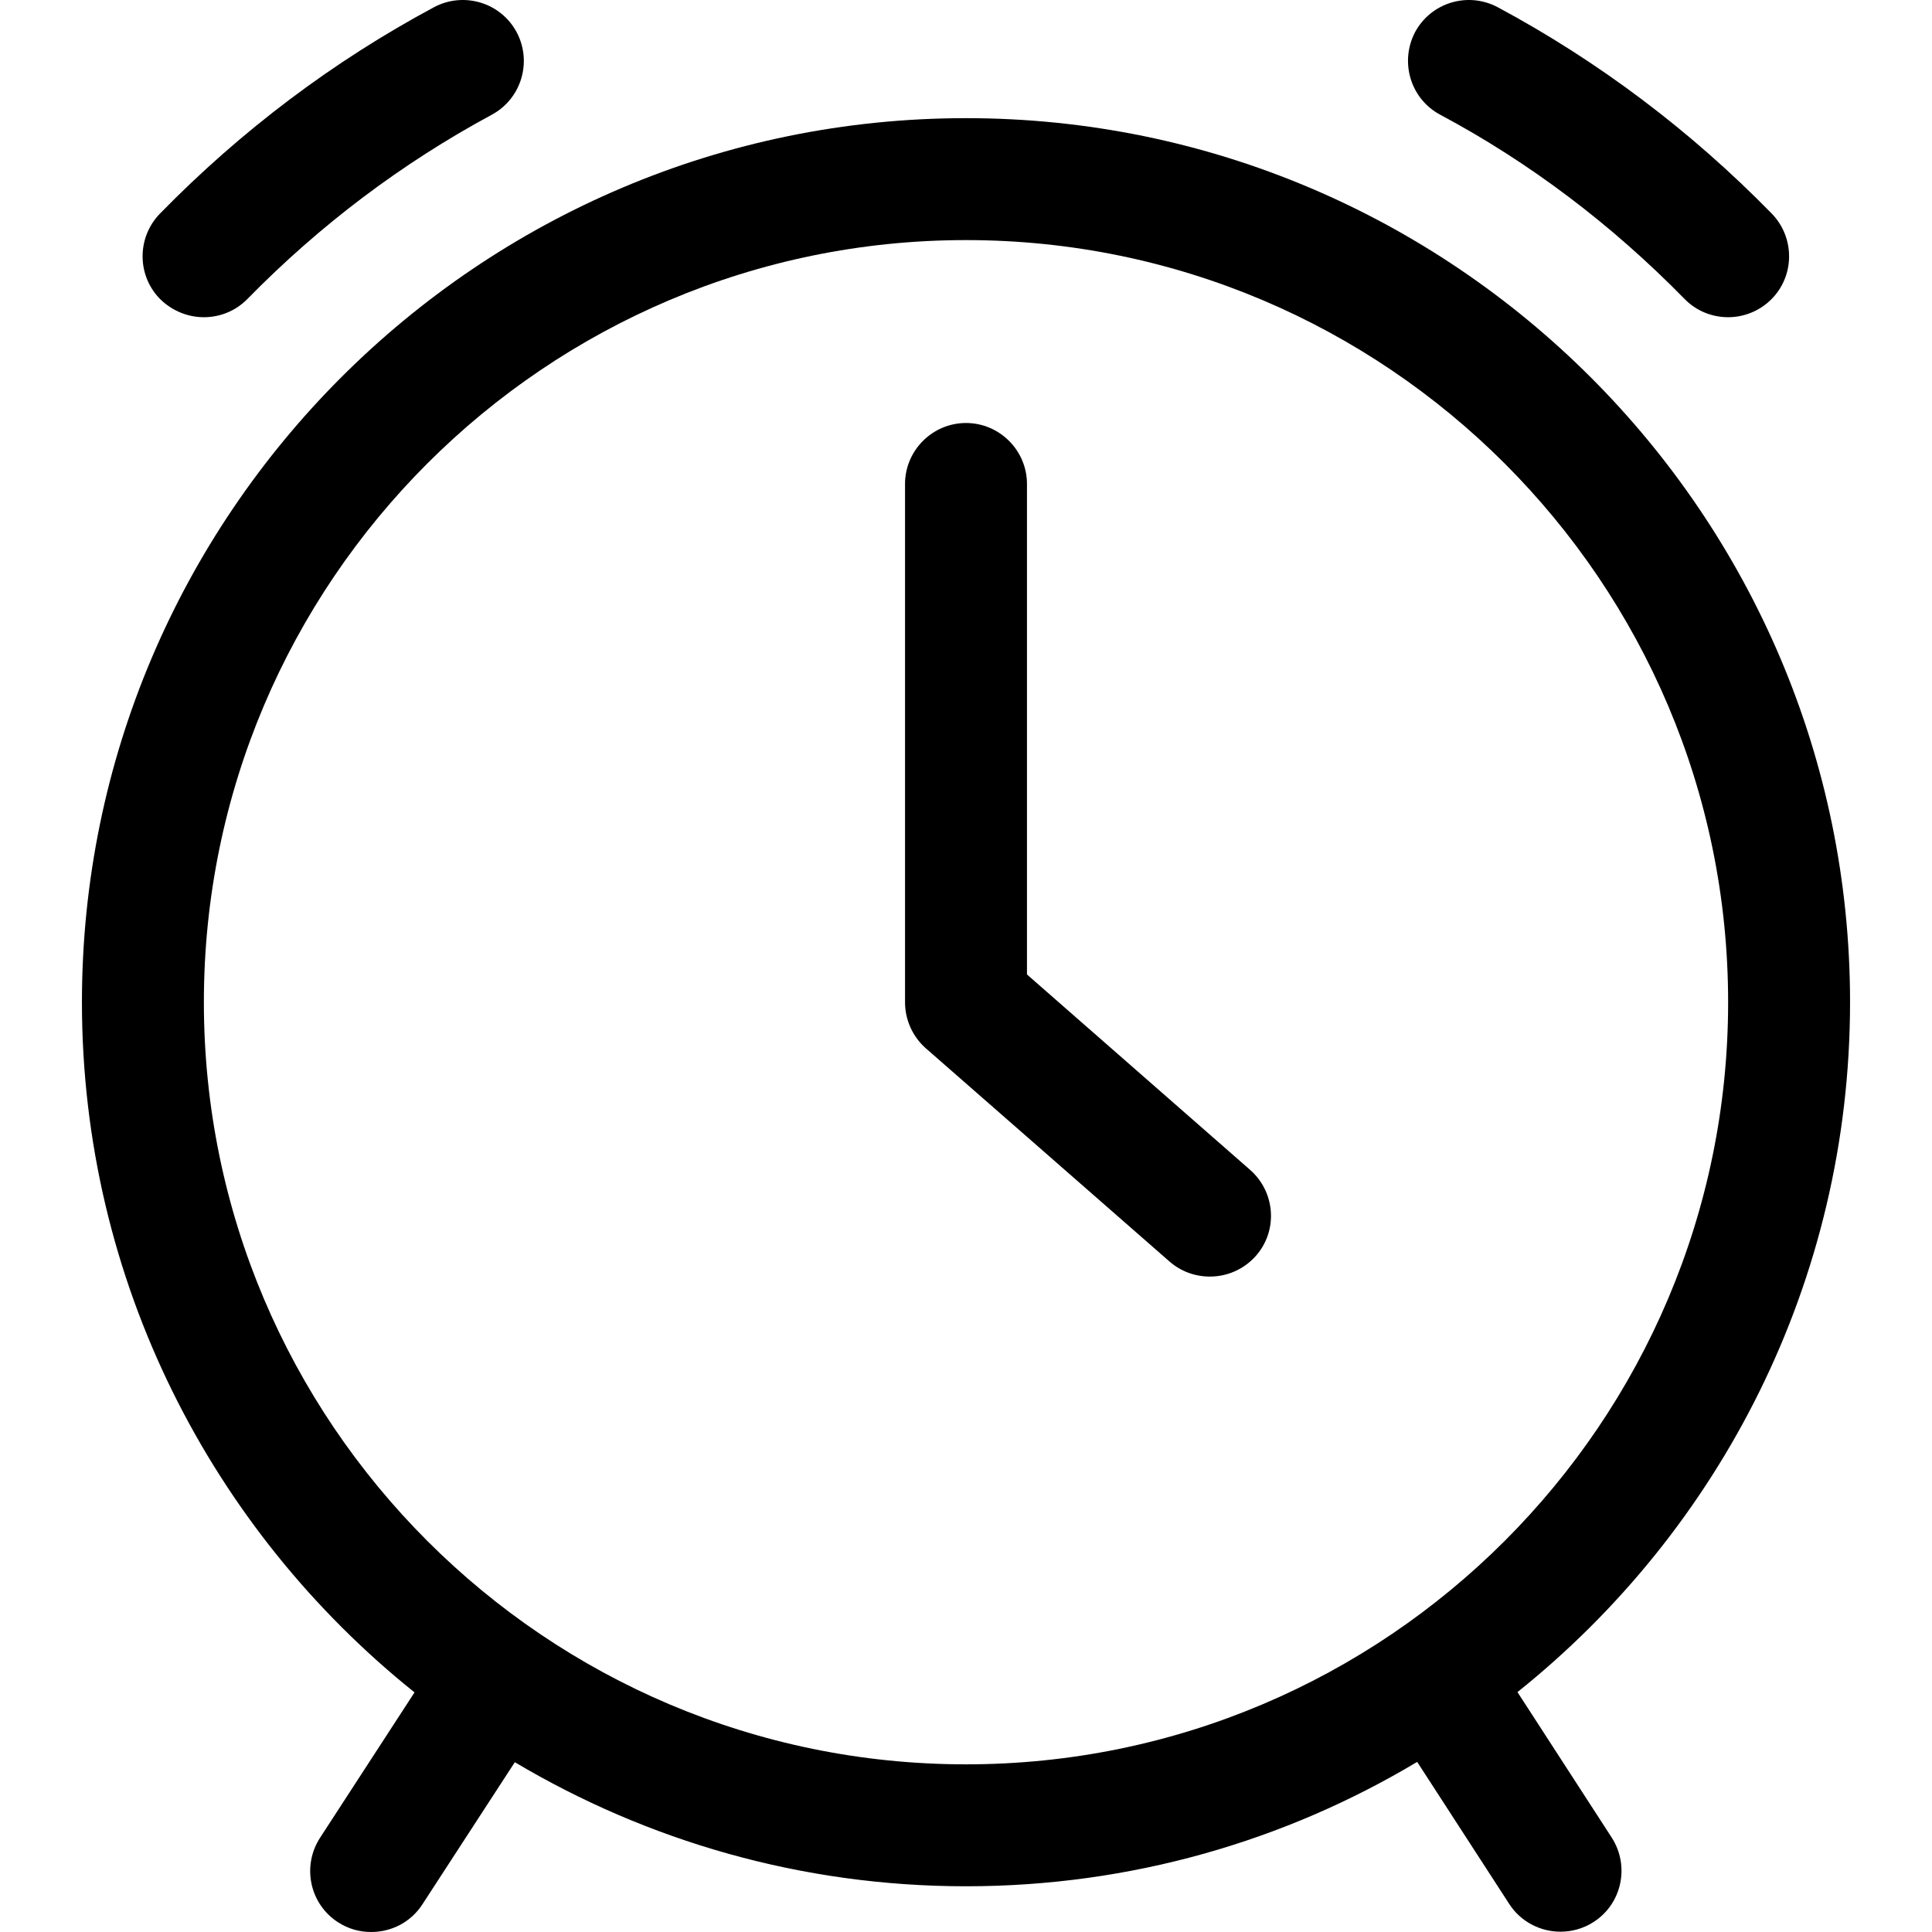
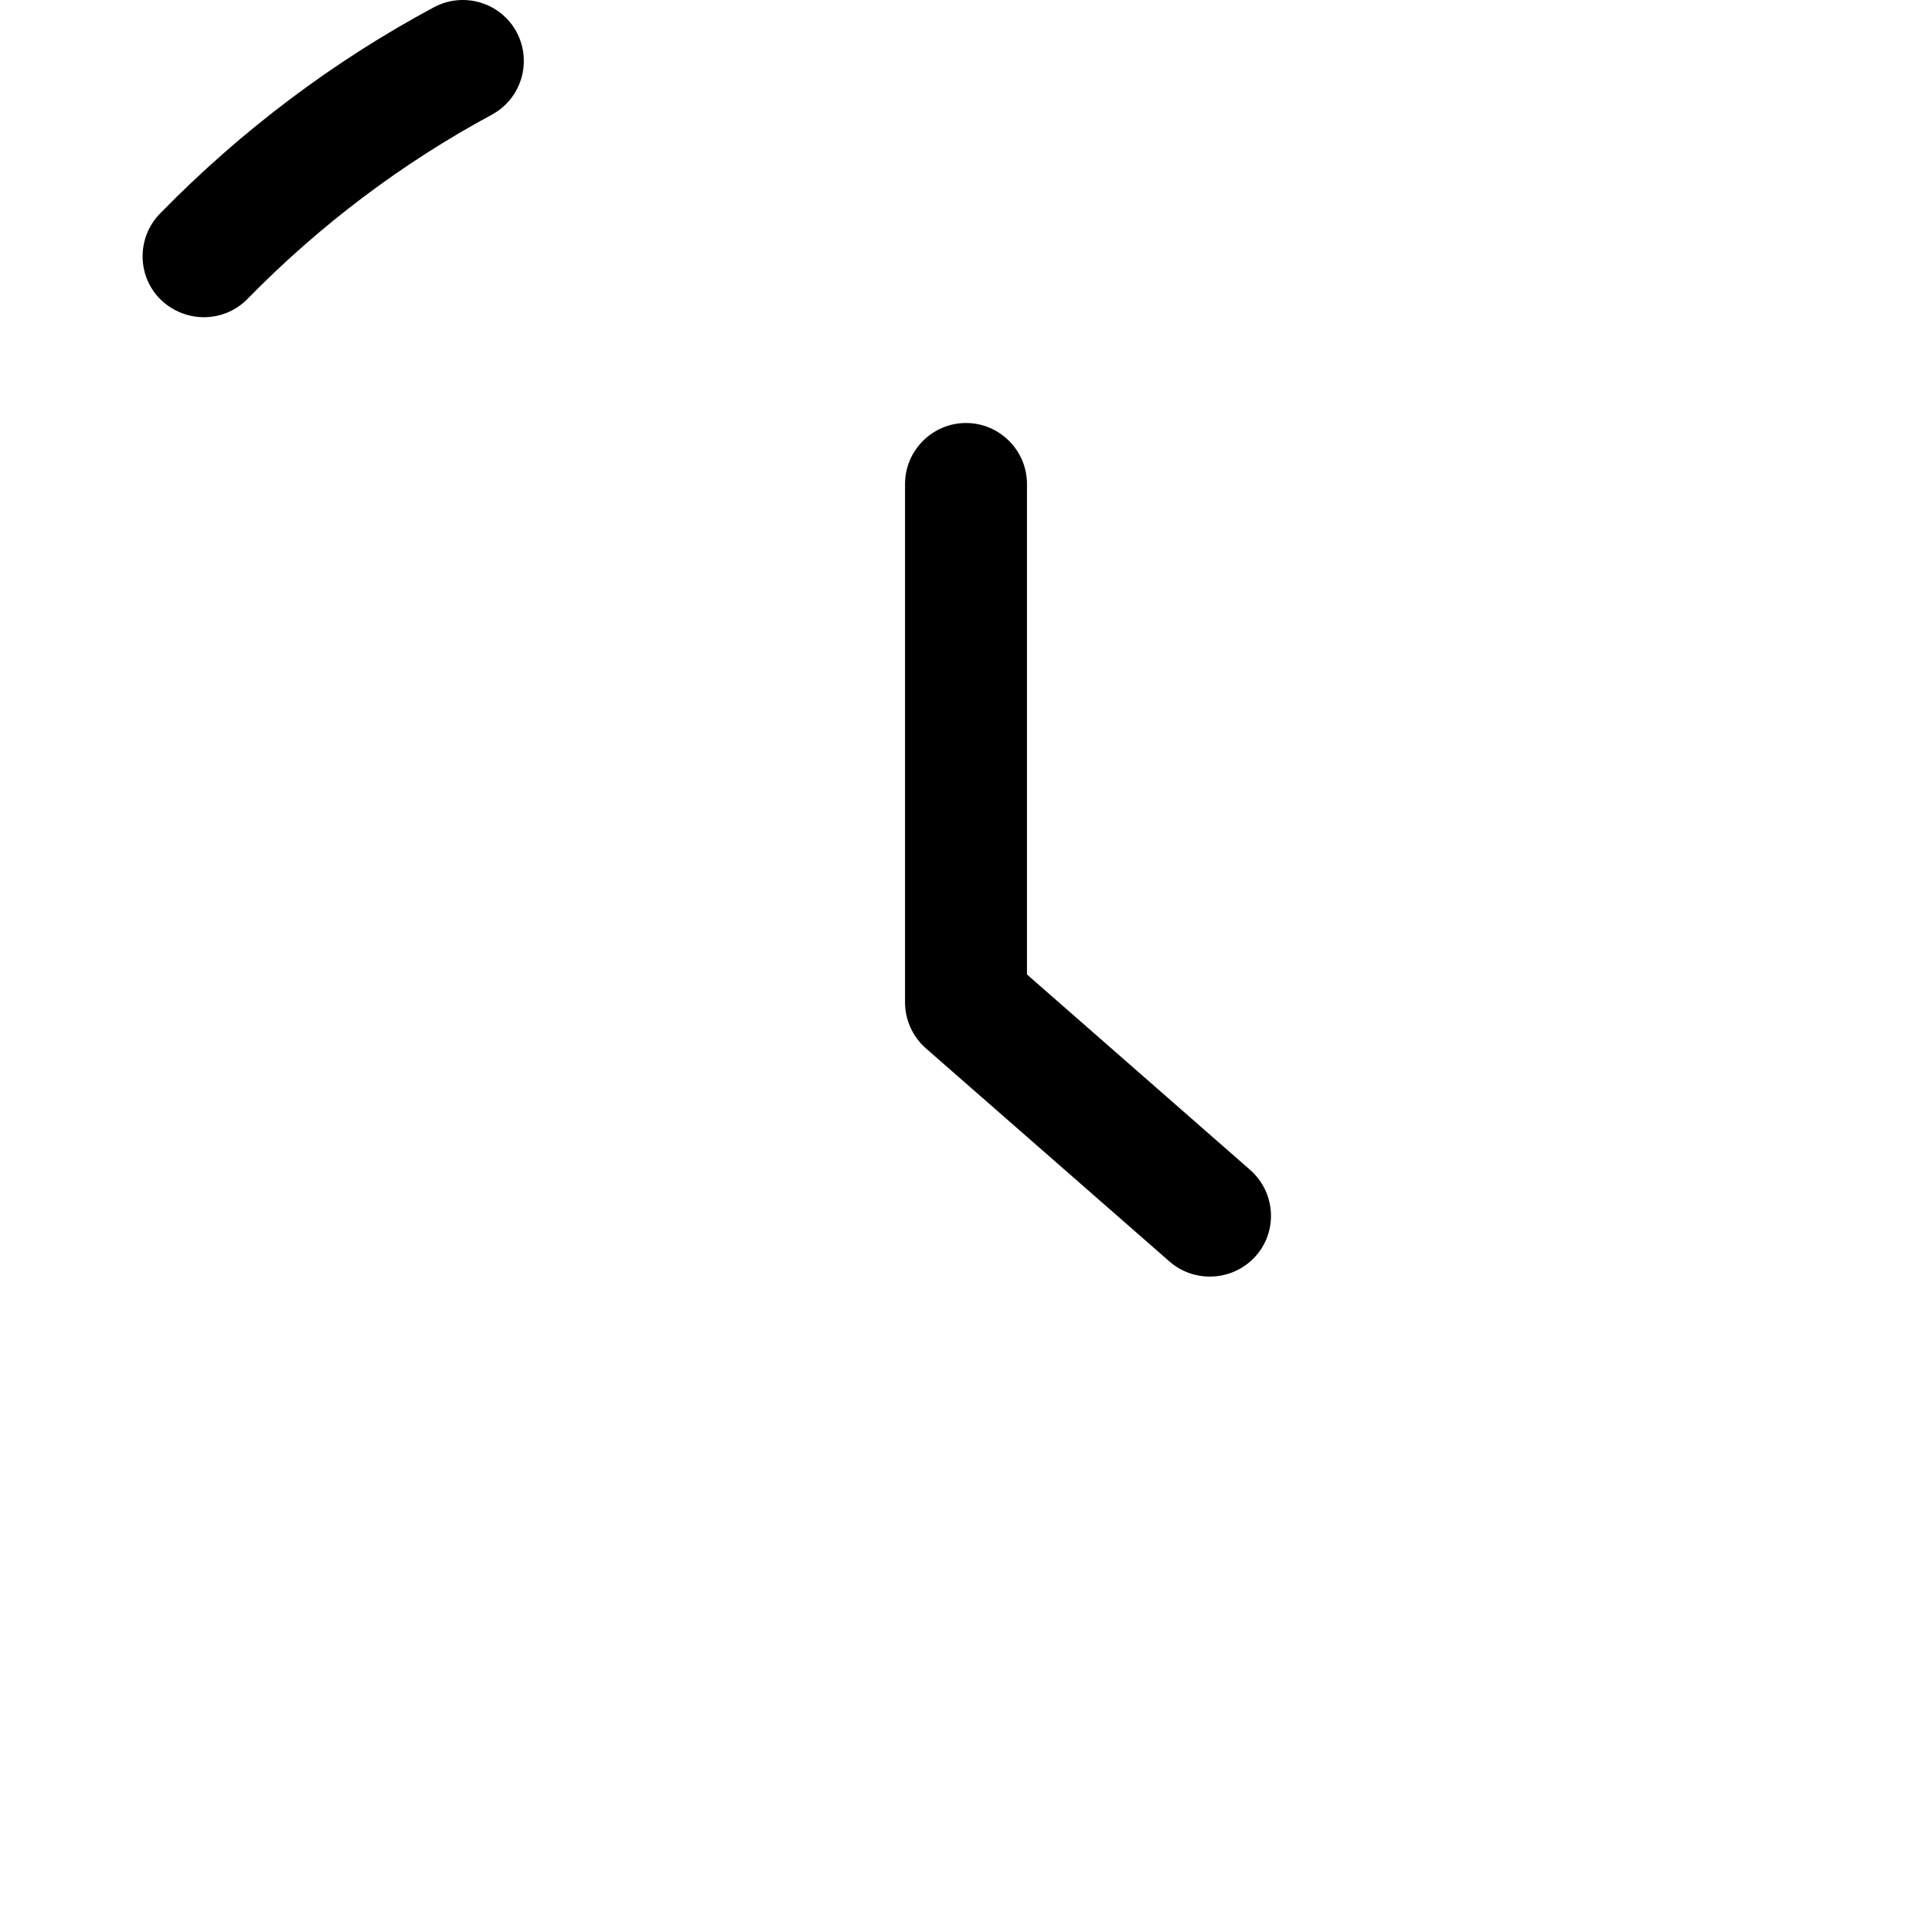
<svg xmlns="http://www.w3.org/2000/svg" id="Capa_1" enable-background="new 0 0 379.5 379.5" height="512" viewBox="0 0 379.5 379.5" width="512">
  <g>
    <g>
-       <path d="m81.425 332.434-18.563 28.563c-3.593 5.569-2.036 12.994 3.533 16.587 2.036 1.317 4.252 1.916 6.527 1.916 3.952 0 7.785-1.916 10.06-5.449l18.144-27.905c25.988 15.449 56.288 24.372 88.624 24.372 32.396 0 62.695-8.922 88.624-24.431l18.084 27.905c2.275 3.533 6.168 5.449 10.06 5.449 2.216 0 4.491-.599 6.527-1.916 5.569-3.593 7.126-11.018 3.533-16.587l-18.503-28.563c39.761-31.797 65.33-80.72 65.33-135.511 0-95.75-77.905-173.655-173.655-173.655s-173.655 77.904-173.655 173.654c0 54.791 25.569 103.714 65.33 135.571zm108.325-285.274c82.576 0 149.703 67.127 149.703 149.703s-67.127 149.703-149.703 149.703-149.703-67.127-149.703-149.703 67.127-149.703 149.703-149.703z" />
      <path d="m229.751 247.822c2.275 1.976 5.09 2.934 7.904 2.934 3.353 0 6.647-1.377 9.042-4.072 4.371-4.97 3.832-12.515-1.138-16.886l-43.833-38.384v-96.349c0-6.587-5.389-11.976-11.976-11.976s-11.976 5.389-11.976 11.976v101.798c0 3.473 1.497 6.767 4.072 9.042z" />
      <path d="m40.047 62.31c3.114 0 6.228-1.198 8.563-3.593 14.252-14.551 30.42-26.707 47.965-36.168 5.808-3.114 8.024-10.359 4.91-16.228-3.114-5.808-10.359-8.024-16.228-4.91-19.76 10.599-37.844 24.192-53.832 40.54-4.611 4.731-4.551 12.335.18 16.946 2.394 2.276 5.448 3.413 8.442 3.413z" />
-       <path d="m282.925 22.549c17.605 9.401 33.713 21.617 47.965 36.168 2.335 2.395 5.449 3.593 8.563 3.593 2.994 0 6.048-1.138 8.383-3.413 4.731-4.611 4.79-12.216.18-16.946-15.928-16.288-34.072-29.941-53.833-40.539-5.868-3.114-13.114-.898-16.228 4.91-3.054 5.868-.898 13.113 4.97 16.227z" />
    </g>
  </g>
</svg>